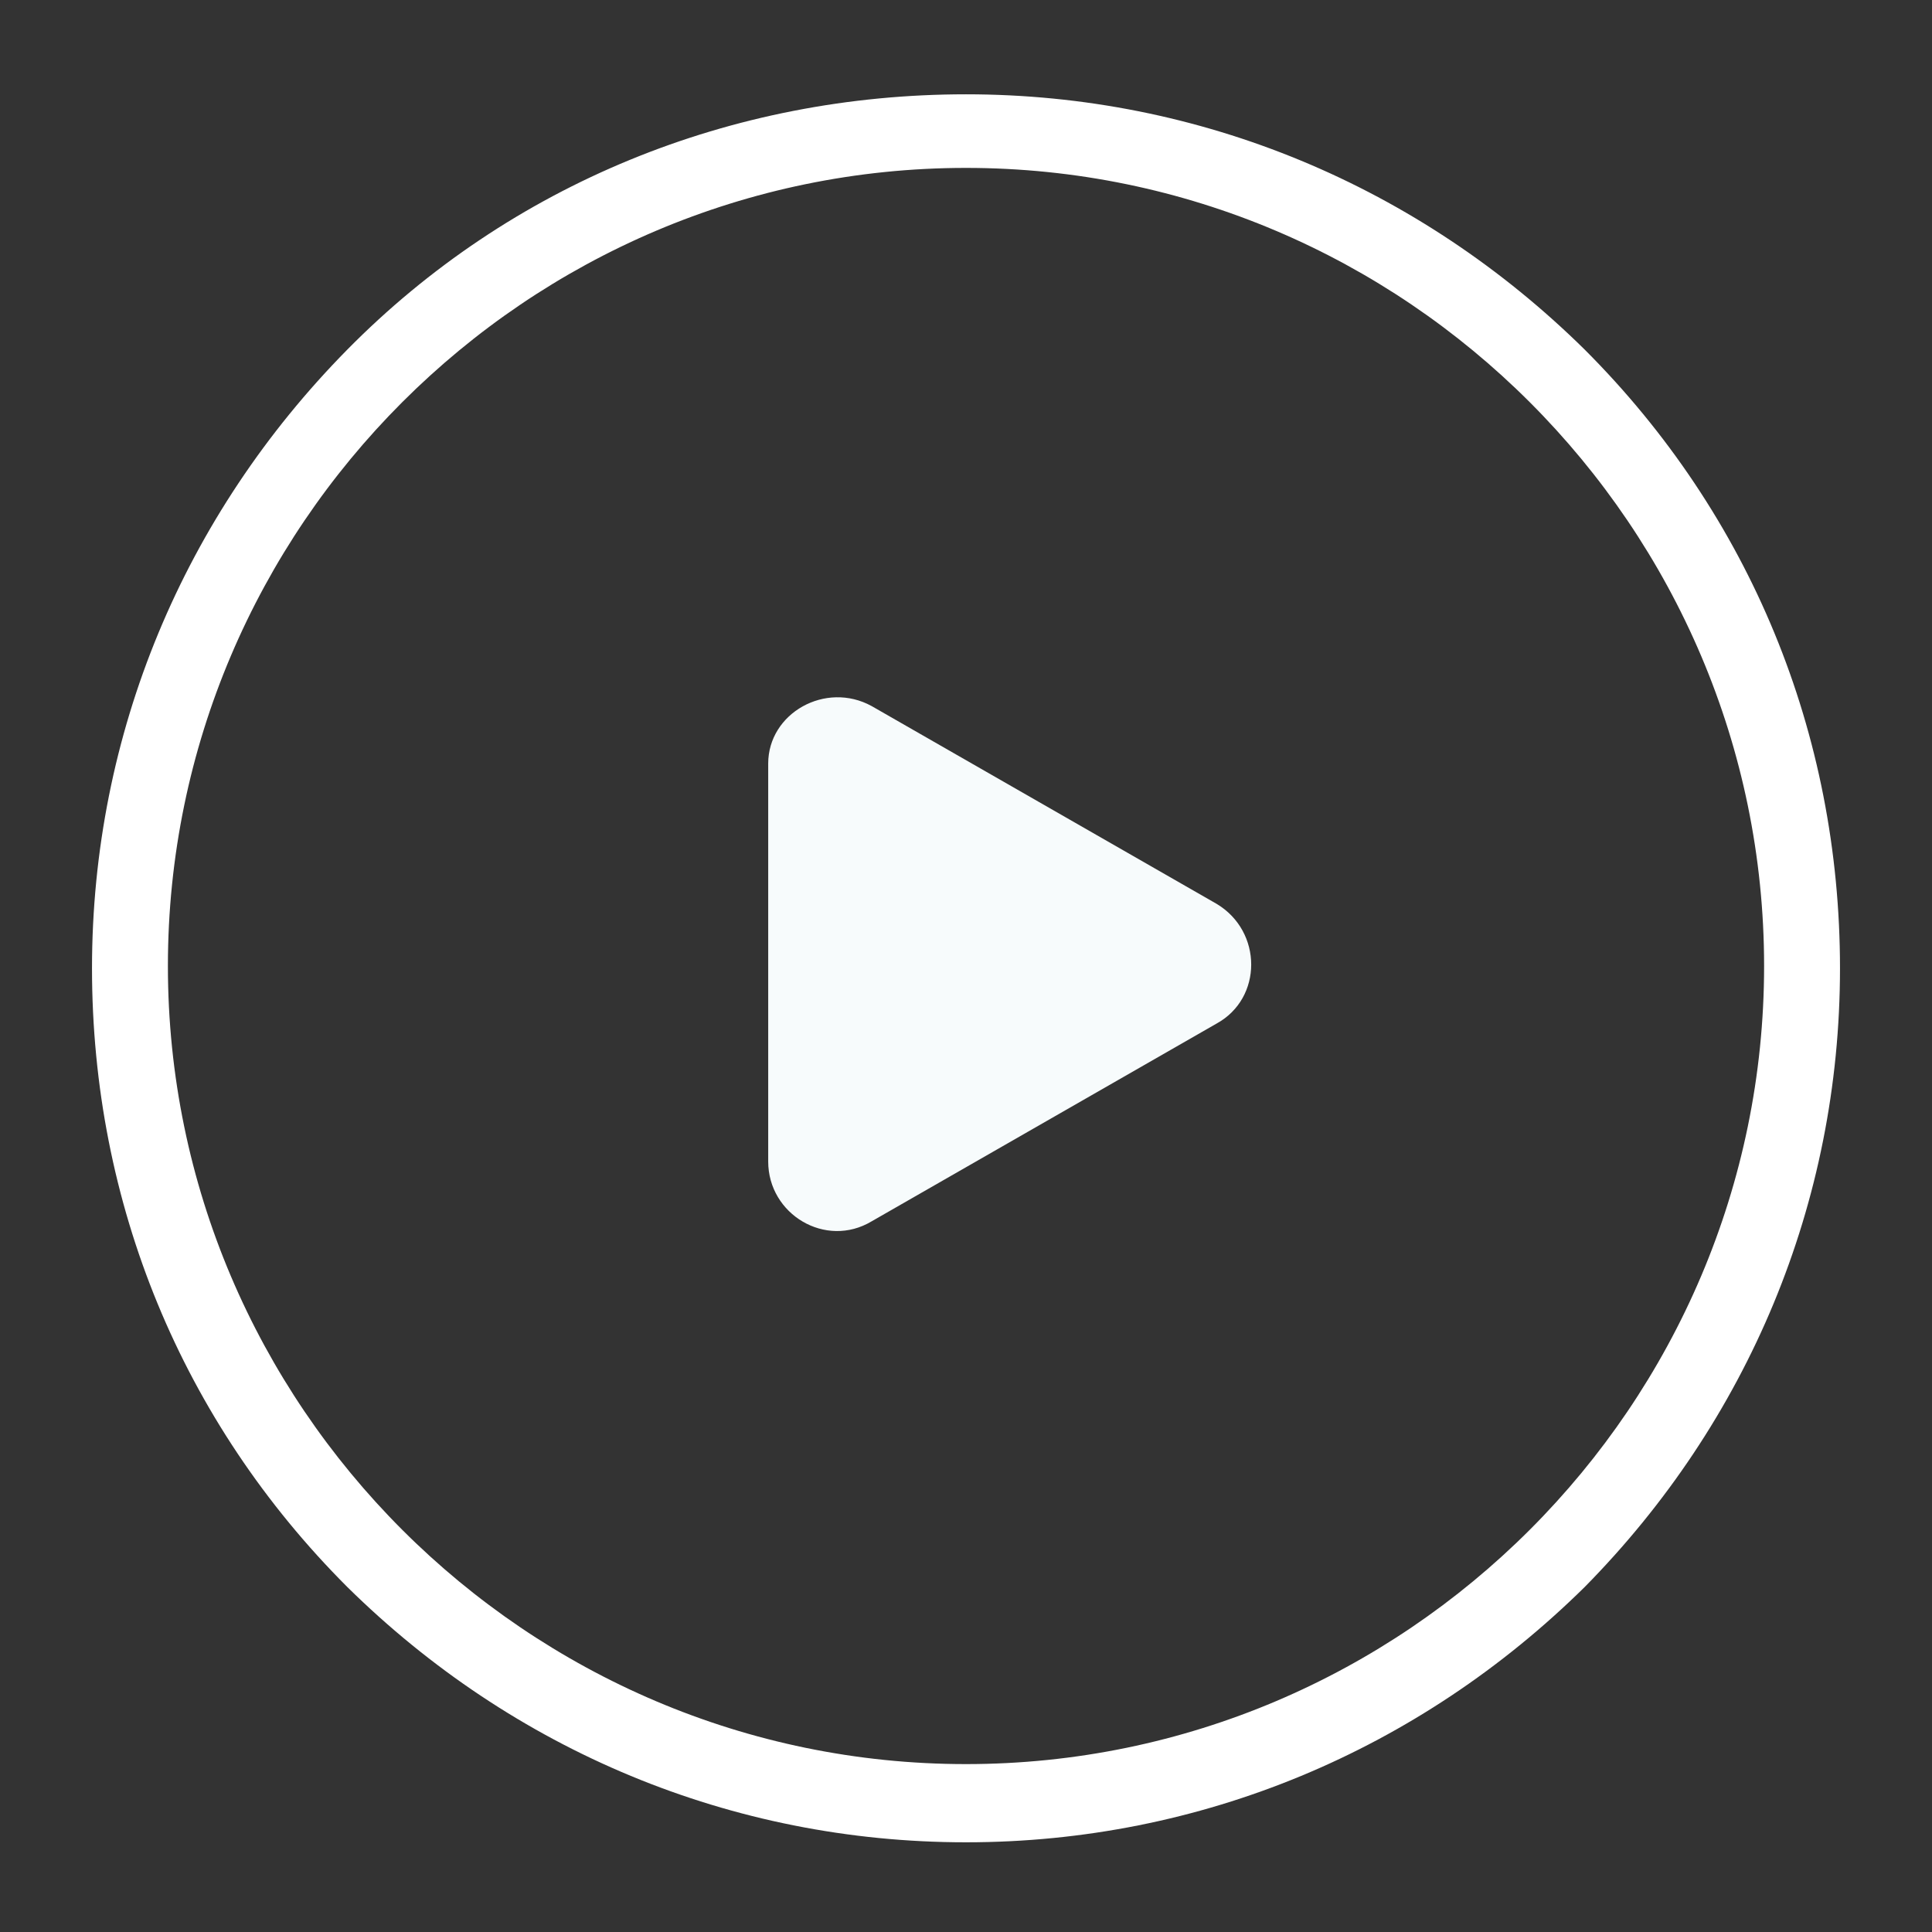
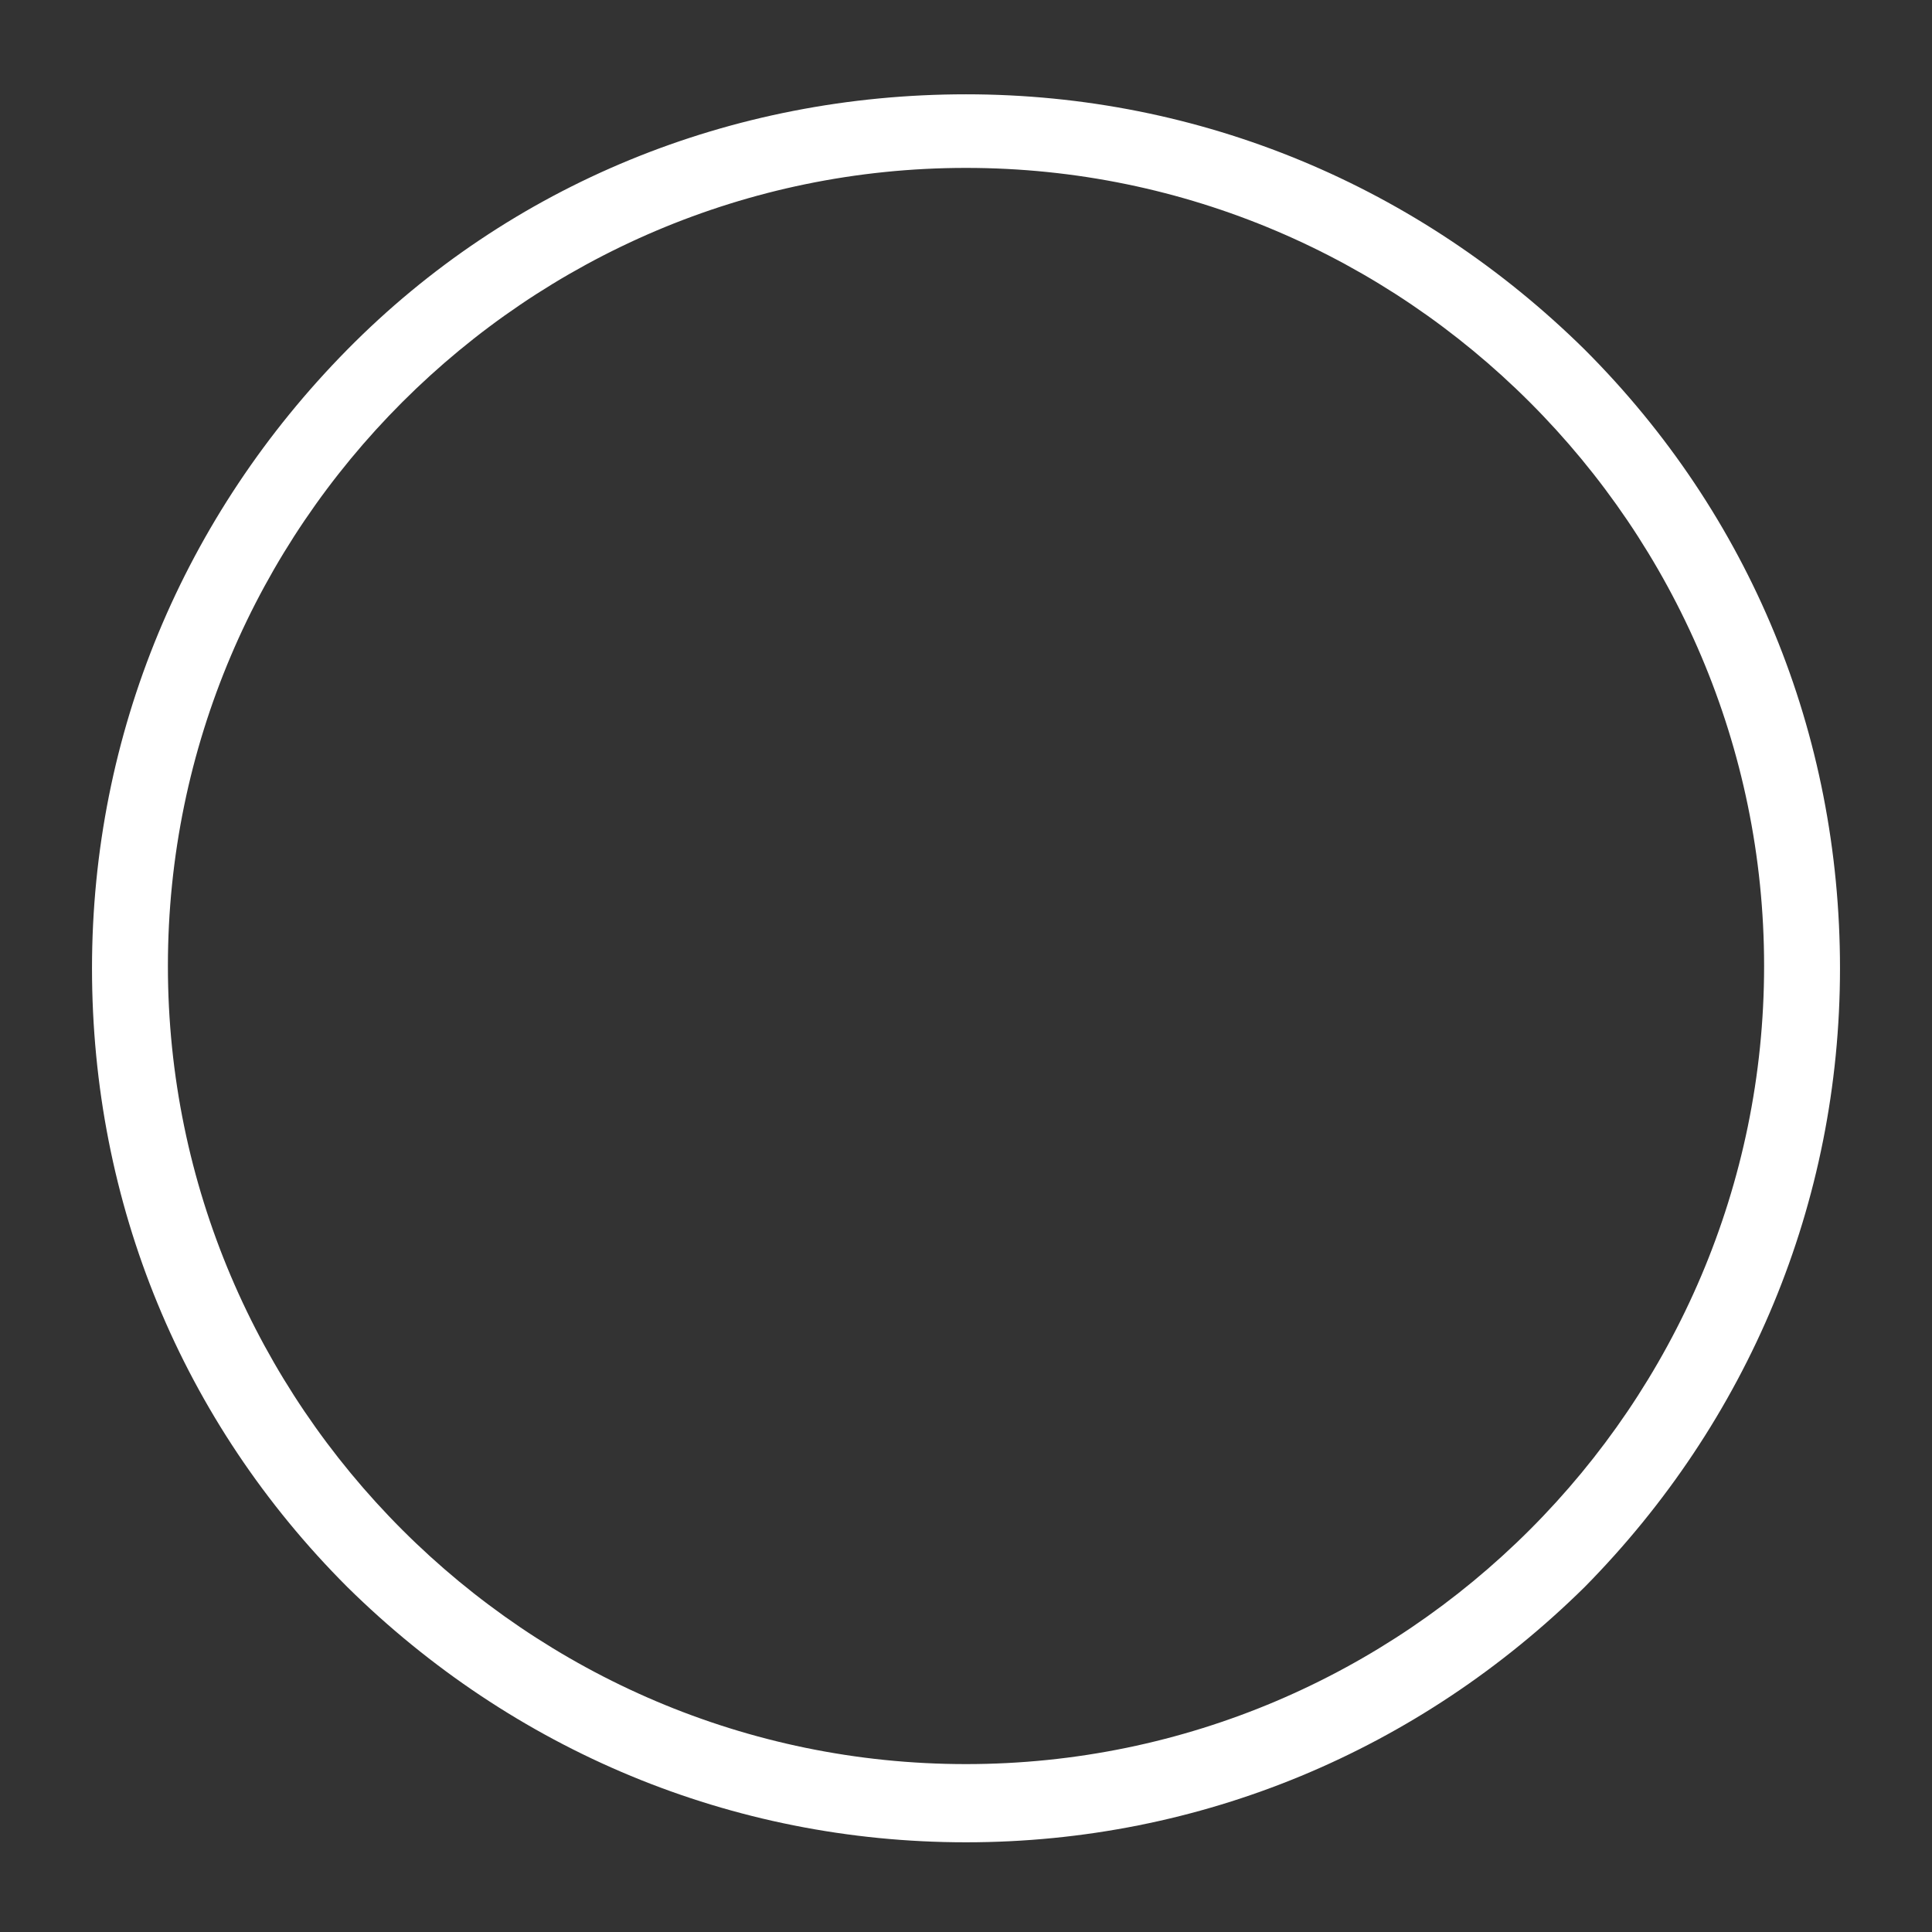
<svg xmlns="http://www.w3.org/2000/svg" version="1.1" id="图层_1" x="0px" y="0px" viewBox="0 0 84 84" style="enable-background:new 0 0 84 84;" xml:space="preserve">
  <rect x="0" y="0" width="84" height="84" fill="#333333" stroke="none" />
  <style type="text/css">
	.st0{fill:#FFFFFF;}
	.st1{fill:#F7FBFC;}
</style>
  <g id="Raggruppa_133" transform="translate(-447 323)">
    <path class="st0" d="M489-242.9c-10.2,0-19.7-4-26.9-11.1c-7.2-7.2-11.1-16.7-11.1-26.9s4-19.7,11.1-26.9s16.7-11.1,26.9-11.1   s19.7,4,26.9,11.1c7.2,7.2,11.1,16.7,11.1,26.9s-4,19.7-11.1,26.9C508.7-246.9,499.2-242.9,489-242.9z M489-315.7   c-19.1,0-34.7,15.6-34.7,34.7s15.6,34.7,34.7,34.7s34.7-15.6,34.7-34.7S508.1-315.7,489-315.7z" />
-     <path class="st1" d="M484.9-292.3l15,8.6c2,1.2,2,4.1,0,5.2l-15,8.6c-2,1.2-4.5-0.3-4.5-2.6v-17.3   C480.4-292,482.9-293.4,484.9-292.3z" />
  </g>
</svg>